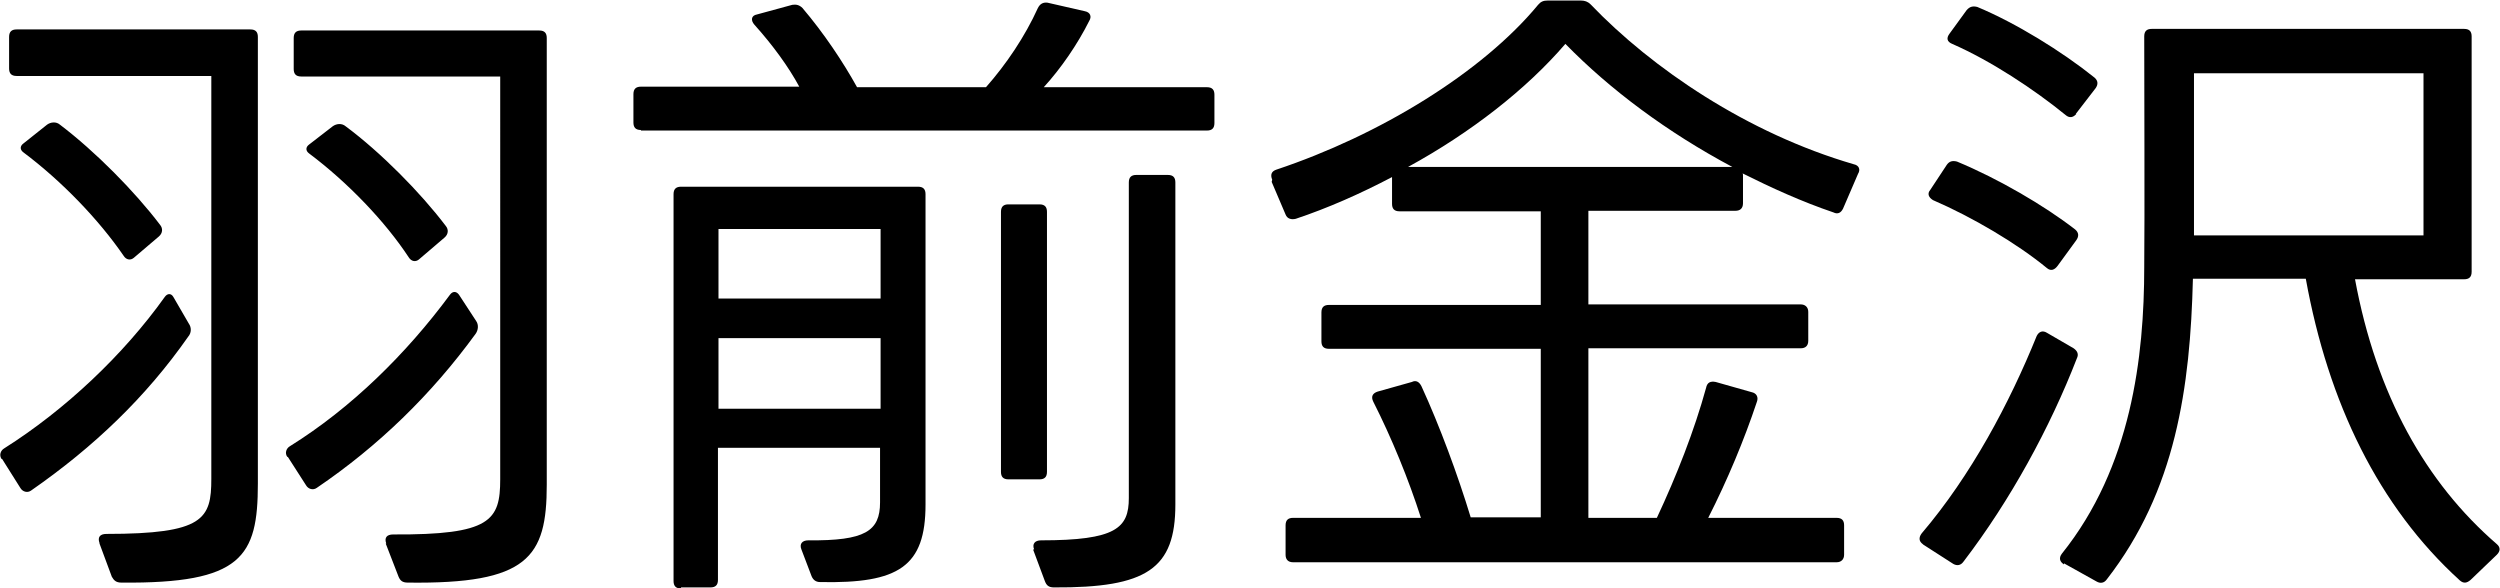
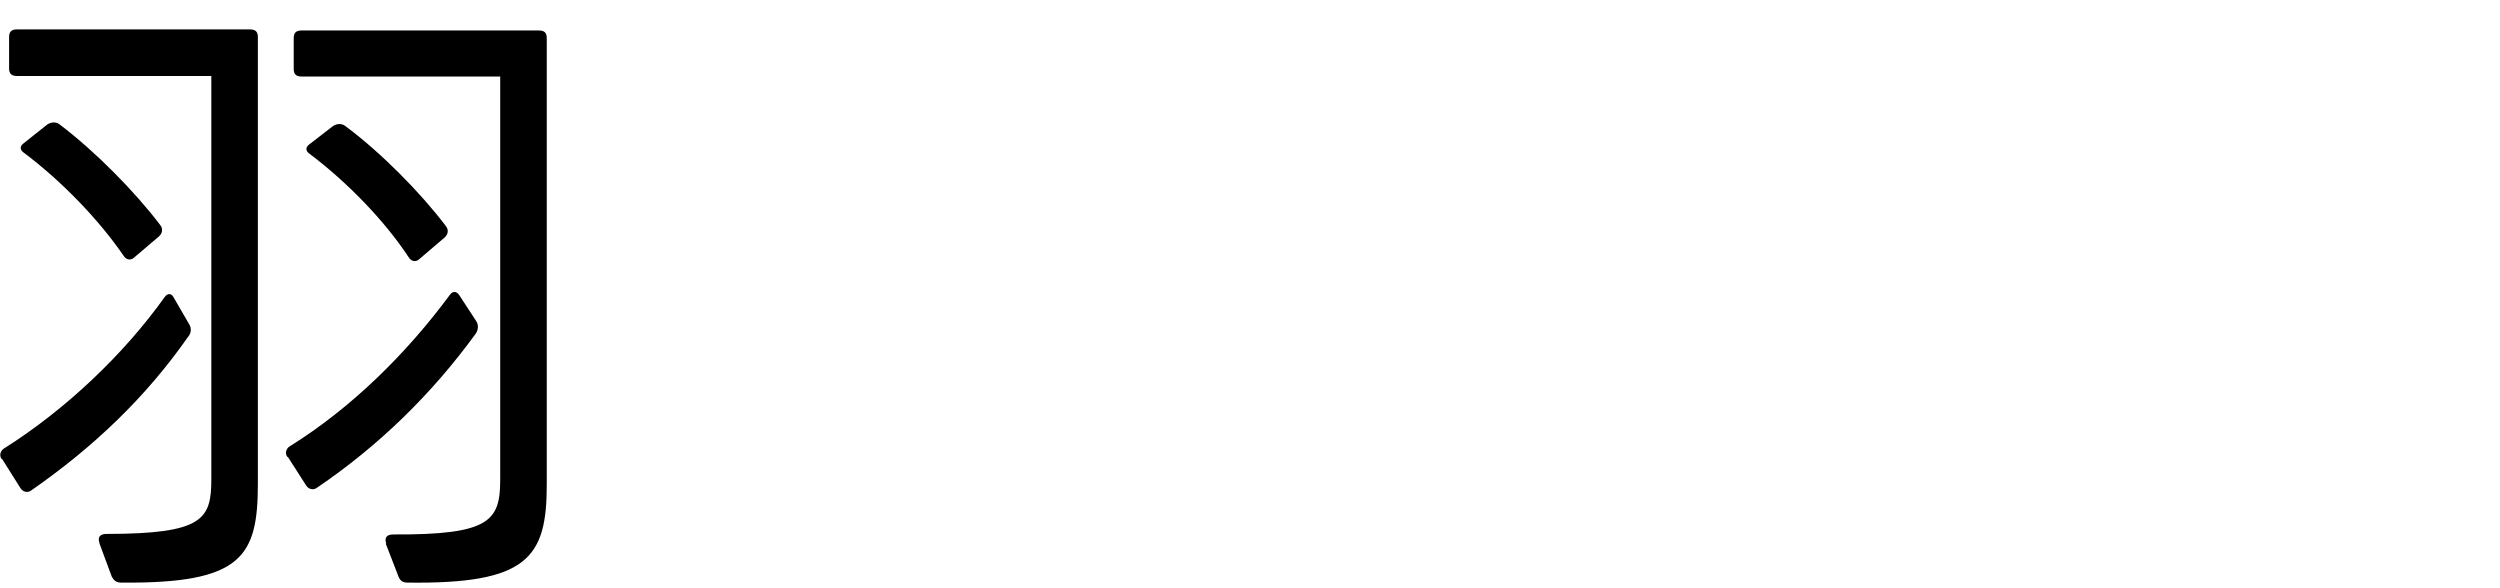
<svg xmlns="http://www.w3.org/2000/svg" id="_レイヤー_2" data-name="レイヤー 2" viewBox="0 0 46.73 11">
  <g id="_レイヤー_8" data-name="レイヤー 8">
    <g>
      <path d="M.03,8.58c-.05-.07-.02-.16.05-.2,1.14-.72,2.23-1.75,3-2.83.05-.07.12-.07.16,0l.29.5c.05.07.05.17-.01.24-.79,1.13-1.76,2.06-2.94,2.88-.07.05-.16.02-.2-.05l-.34-.54ZM1.86,10.15c-.04-.11.01-.17.13-.17,1.82,0,1.96-.28,1.96-1.03V1.42H.31c-.1,0-.14-.05-.14-.14v-.59c0-.1.05-.14.14-.14h4.37c.1,0,.14.05.14.14v8.35c0,1.37-.3,1.87-2.55,1.85-.1,0-.14-.04-.18-.11l-.23-.62ZM2.5,4.82c-.06.05-.14.04-.19-.04-.46-.67-1.15-1.39-1.87-1.93-.07-.05-.07-.12,0-.17l.44-.35c.07-.05.17-.06.24,0,.66.5,1.4,1.25,1.87,1.87.06.07.05.16-.02.22l-.47.4ZM5.37,8.54c-.05-.07-.02-.16.05-.2,1.14-.71,2.17-1.72,2.99-2.83.05-.07.12-.07.17,0l.32.49c.05.07.04.17-.01.24-.83,1.14-1.82,2.1-2.97,2.88-.07.05-.16.02-.2-.05l-.34-.53ZM7.22,10.16c-.04-.11.01-.17.13-.17,1.82.01,2-.26,2-1.03V1.43h-3.72c-.1,0-.14-.05-.14-.14v-.58c0-.1.05-.14.14-.14h4.45c.1,0,.14.05.14.14v8.35c0,1.36-.35,1.86-2.6,1.83-.1,0-.14-.04-.17-.11l-.24-.62ZM7.83,4.85c-.06.05-.14.04-.19-.04-.44-.67-1.14-1.4-1.86-1.94-.07-.05-.07-.12,0-.17l.44-.34c.07-.05.17-.06.24,0,.66.49,1.4,1.24,1.87,1.86.06.07.05.16-.02.22l-.48.41Z" />
-       <path d="M11.98,2.43c-.1,0-.14-.05-.14-.14v-.53c0-.1.05-.14.14-.14h2.96c-.2-.37-.49-.77-.84-1.16-.07-.08-.06-.17.05-.19l.66-.18c.07-.01.13,0,.19.06.4.47.76,1.01,1.02,1.48h2.41c.38-.43.73-.95.97-1.48.04-.08.1-.11.18-.1l.7.16c.1.02.13.1.08.18-.22.44-.53.89-.85,1.24h3.05c.1,0,.14.05.14.14v.53c0,.1-.05.14-.14.14h-10.58ZM12.73,11c-.1,0-.14-.05-.14-.14V3.63c0-.1.05-.14.14-.14h4.43c.1,0,.14.05.14.14v5.8c0,1.16-.5,1.48-1.97,1.45-.08,0-.13-.04-.16-.11l-.19-.5c-.04-.1.01-.17.13-.17,1.06.01,1.34-.17,1.34-.71v-1.02h-3.03v2.47c0,.1-.05.14-.14.14h-.55ZM16.46,5.58v-1.3h-3.03v1.3h3.03ZM16.46,7.64v-1.32h-3.03v1.32h3.03ZM18.85,8.96c-.1,0-.14-.05-.14-.14V3.96c0-.1.05-.14.14-.14h.58c.1,0,.14.05.14.14v4.86c0,.1-.05.14-.14.14h-.58ZM19.33,10.27c-.04-.1.01-.17.13-.17,1.4,0,1.64-.23,1.64-.79V3.41c0-.1.05-.14.14-.14h.59c.1,0,.14.05.14.14v6.02c0,1.2-.53,1.56-2.27,1.55-.1,0-.14-.04-.17-.12l-.22-.59Z" />
-       <path d="M23.78,3.36c-.04-.1-.01-.16.08-.19,1.92-.64,3.84-1.81,4.89-3.08.05-.06.1-.08.18-.08h.62c.07,0,.13.02.18.07,1.15,1.2,2.93,2.41,4.92,2.99.1.02.13.1.08.18l-.28.65c-.04.08-.1.11-.18.07-.59-.2-1.16-.46-1.7-.73.01.01.01.02.01.04v.52c0,.1-.06.14-.14.14h-2.75v1.75h3.97c.08,0,.14.05.14.14v.54c0,.1-.06.14-.14.14h-3.97v3.17h1.28c.37-.79.7-1.63.92-2.43.02-.1.08-.13.18-.11l.67.19c.1.02.13.1.1.18-.24.72-.55,1.46-.91,2.17h2.4c.1,0,.14.05.14.14v.55c0,.08-.05.14-.14.14h-10.16c-.1,0-.14-.06-.14-.14v-.55c0-.1.05-.14.14-.14h2.39c-.23-.72-.55-1.5-.89-2.17-.05-.1-.01-.16.08-.19.18-.05.46-.13.64-.18.08-.04.14,0,.18.08.34.74.68,1.66.92,2.45h1.31v-3.15h-3.96c-.1,0-.14-.05-.14-.14v-.54c0-.1.05-.14.14-.14h3.96v-1.75h-2.64c-.1,0-.14-.05-.14-.14v-.5c-.59.31-1.2.58-1.8.78-.08.02-.16,0-.19-.08l-.26-.61ZM32.38,3.12c-1.22-.65-2.29-1.45-3.12-2.3-.73.85-1.77,1.66-2.94,2.3h6.06Z" />
-       <path d="M35.94,10.17c-.07-.05-.08-.12-.02-.2.92-1.08,1.64-2.43,2.15-3.69.04-.08.11-.11.19-.06l.5.29c.07.05.1.11.06.19-.5,1.29-1.24,2.65-2.12,3.8-.05.07-.12.08-.19.04l-.56-.36ZM38.46,4.97c-.06.08-.13.1-.2.04-.56-.46-1.39-.95-2.13-1.27-.08-.05-.11-.12-.05-.19l.31-.47c.05-.07.11-.08.19-.06.77.32,1.63.82,2.21,1.27.07.06.07.13.02.2l-.35.48ZM38.81,2.13c-.06.07-.13.08-.2.02-.59-.48-1.39-1.01-2.12-1.33-.1-.04-.11-.11-.05-.19l.32-.44c.06-.07.12-.08.2-.06.72.3,1.58.83,2.19,1.32.07.06.07.13.02.2l-.37.48ZM38.58,10.55c-.08-.05-.1-.12-.04-.2,1.3-1.62,1.54-3.68,1.54-5.36.01-.82,0-3.57,0-4.31,0-.1.05-.14.14-.14h5.84c.1,0,.14.05.14.14v4.4c0,.1-.05.14-.14.14h-2.04c.4,2.16,1.32,3.8,2.65,4.95.07.06.07.13,0,.2l-.49.47c-.07.06-.13.07-.2.01-1.52-1.38-2.46-3.32-2.88-5.64h-2.11c-.05,2.03-.32,3.96-1.61,5.62-.05.07-.12.08-.19.04l-.61-.34ZM45.3,4.4V1.37h-4.29v3.03h4.29Z" />
    </g>
  </g>
</svg>